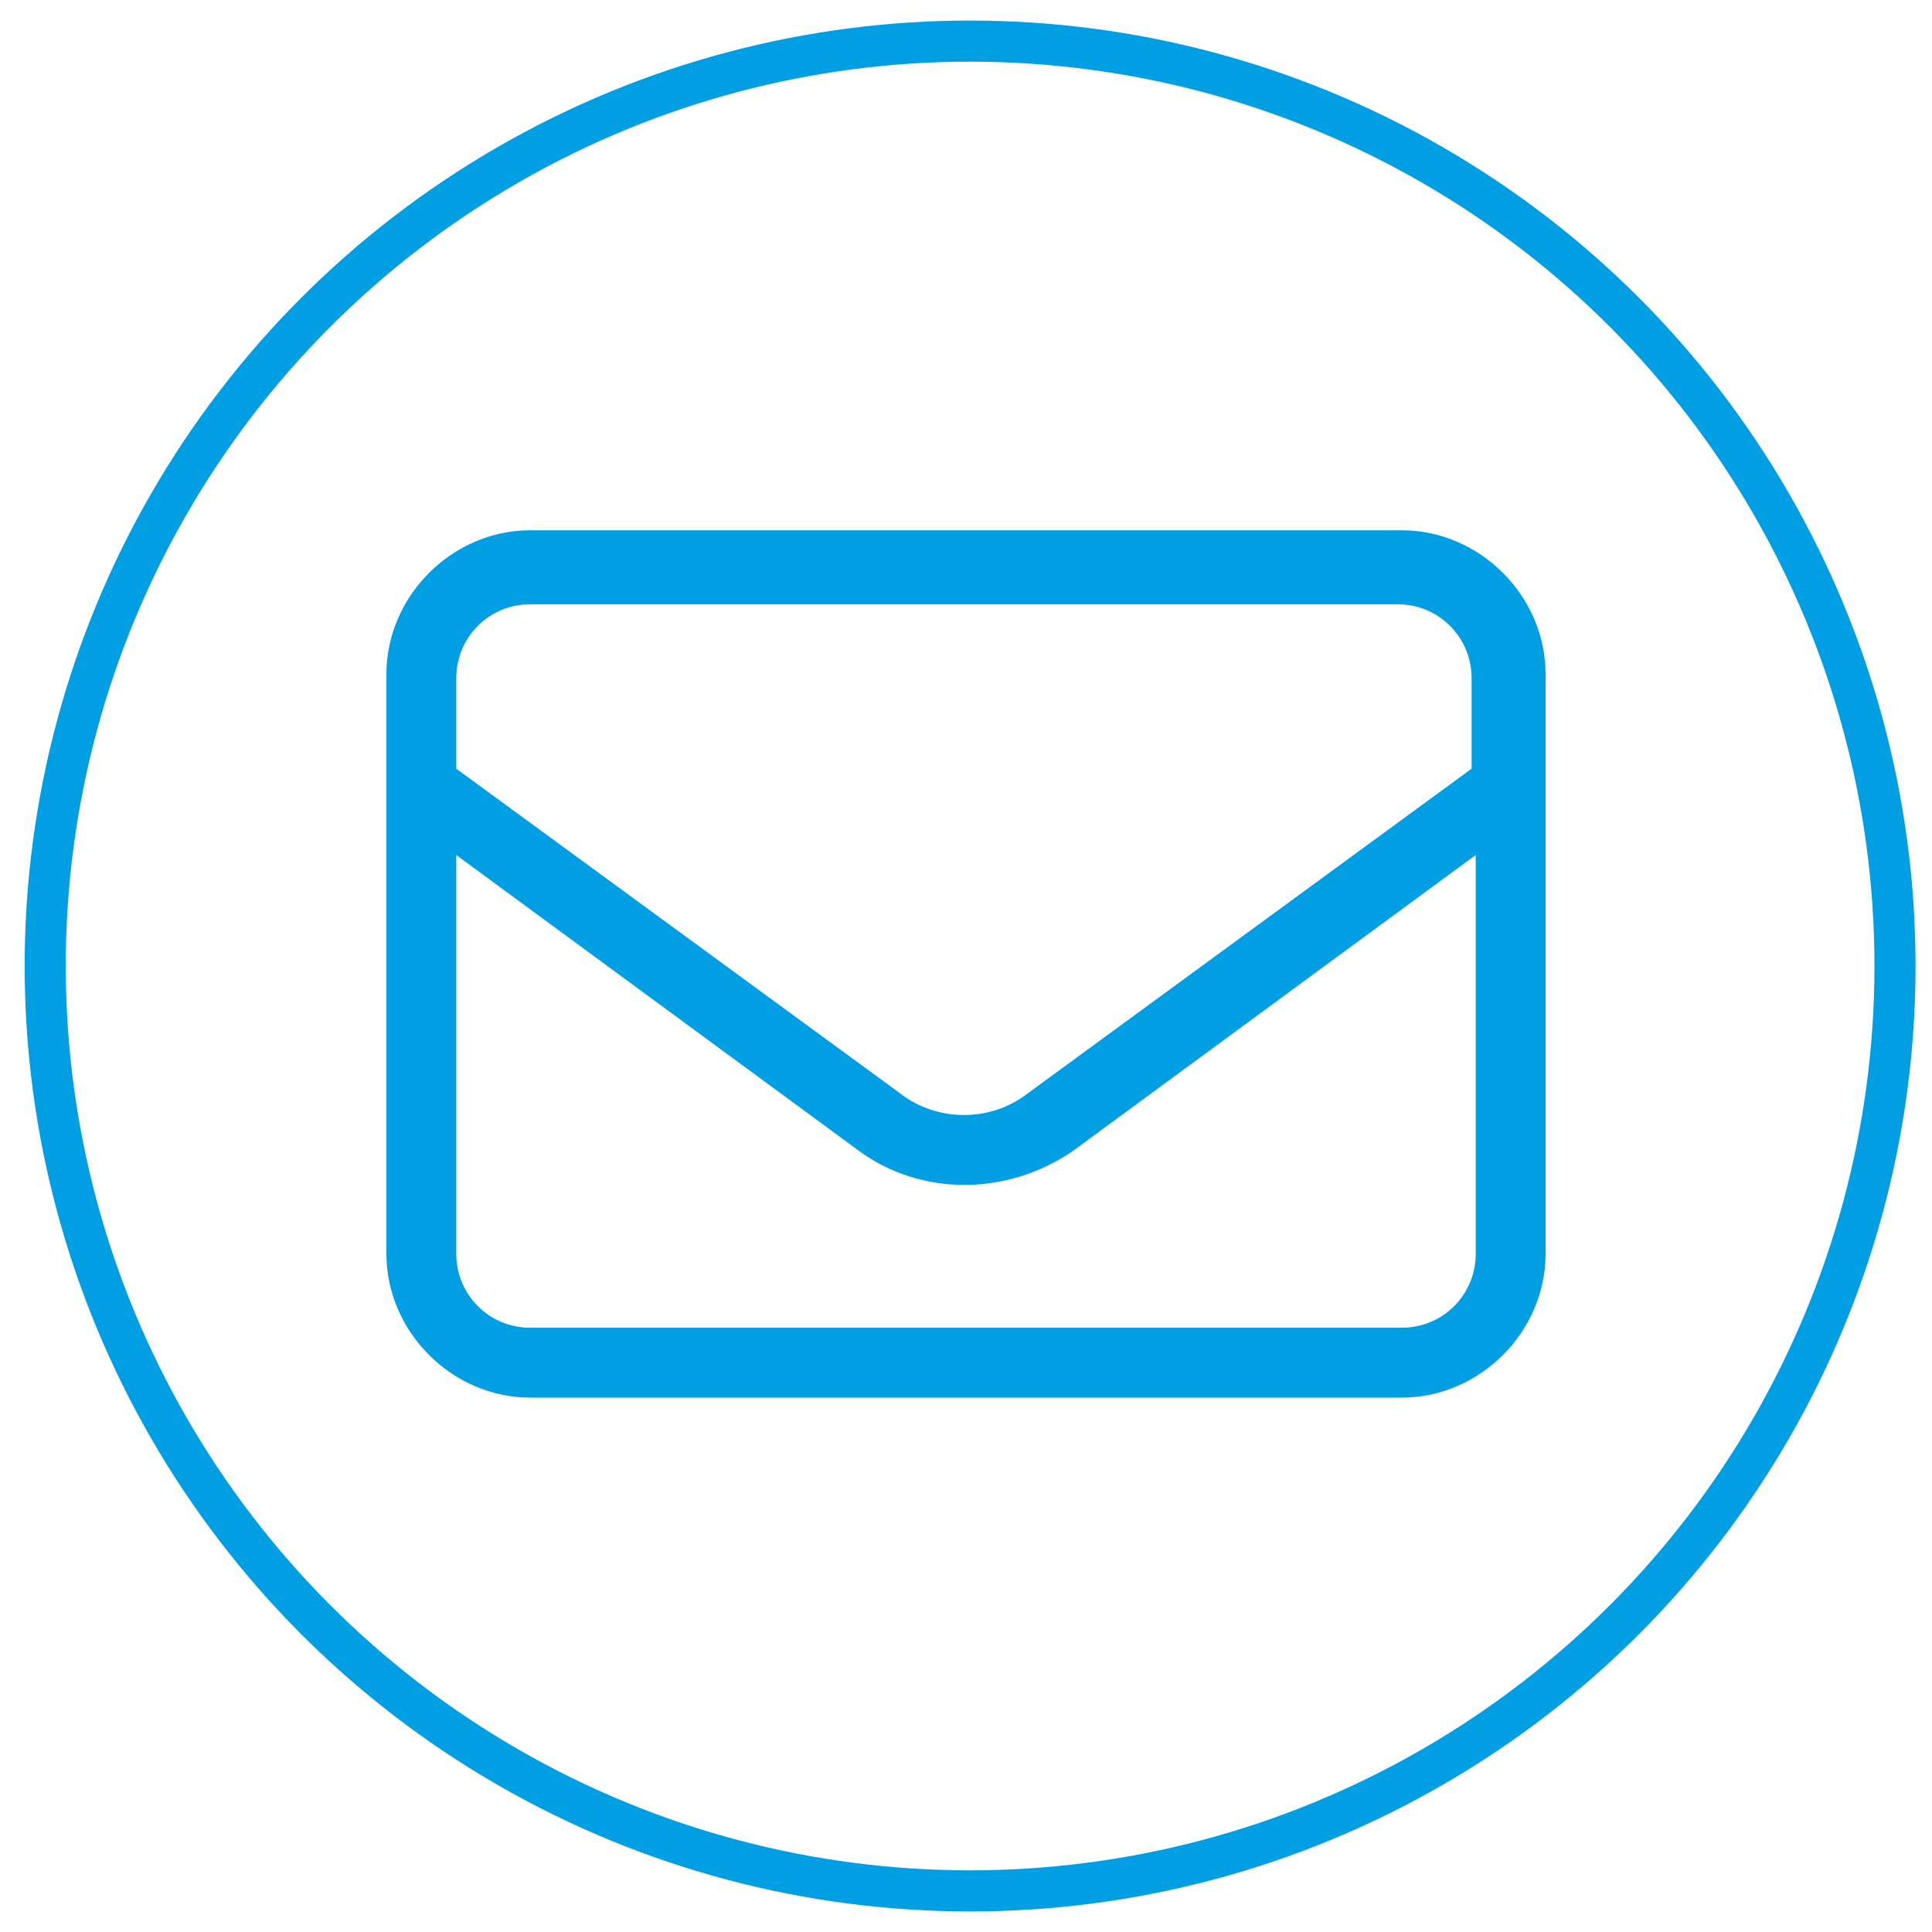
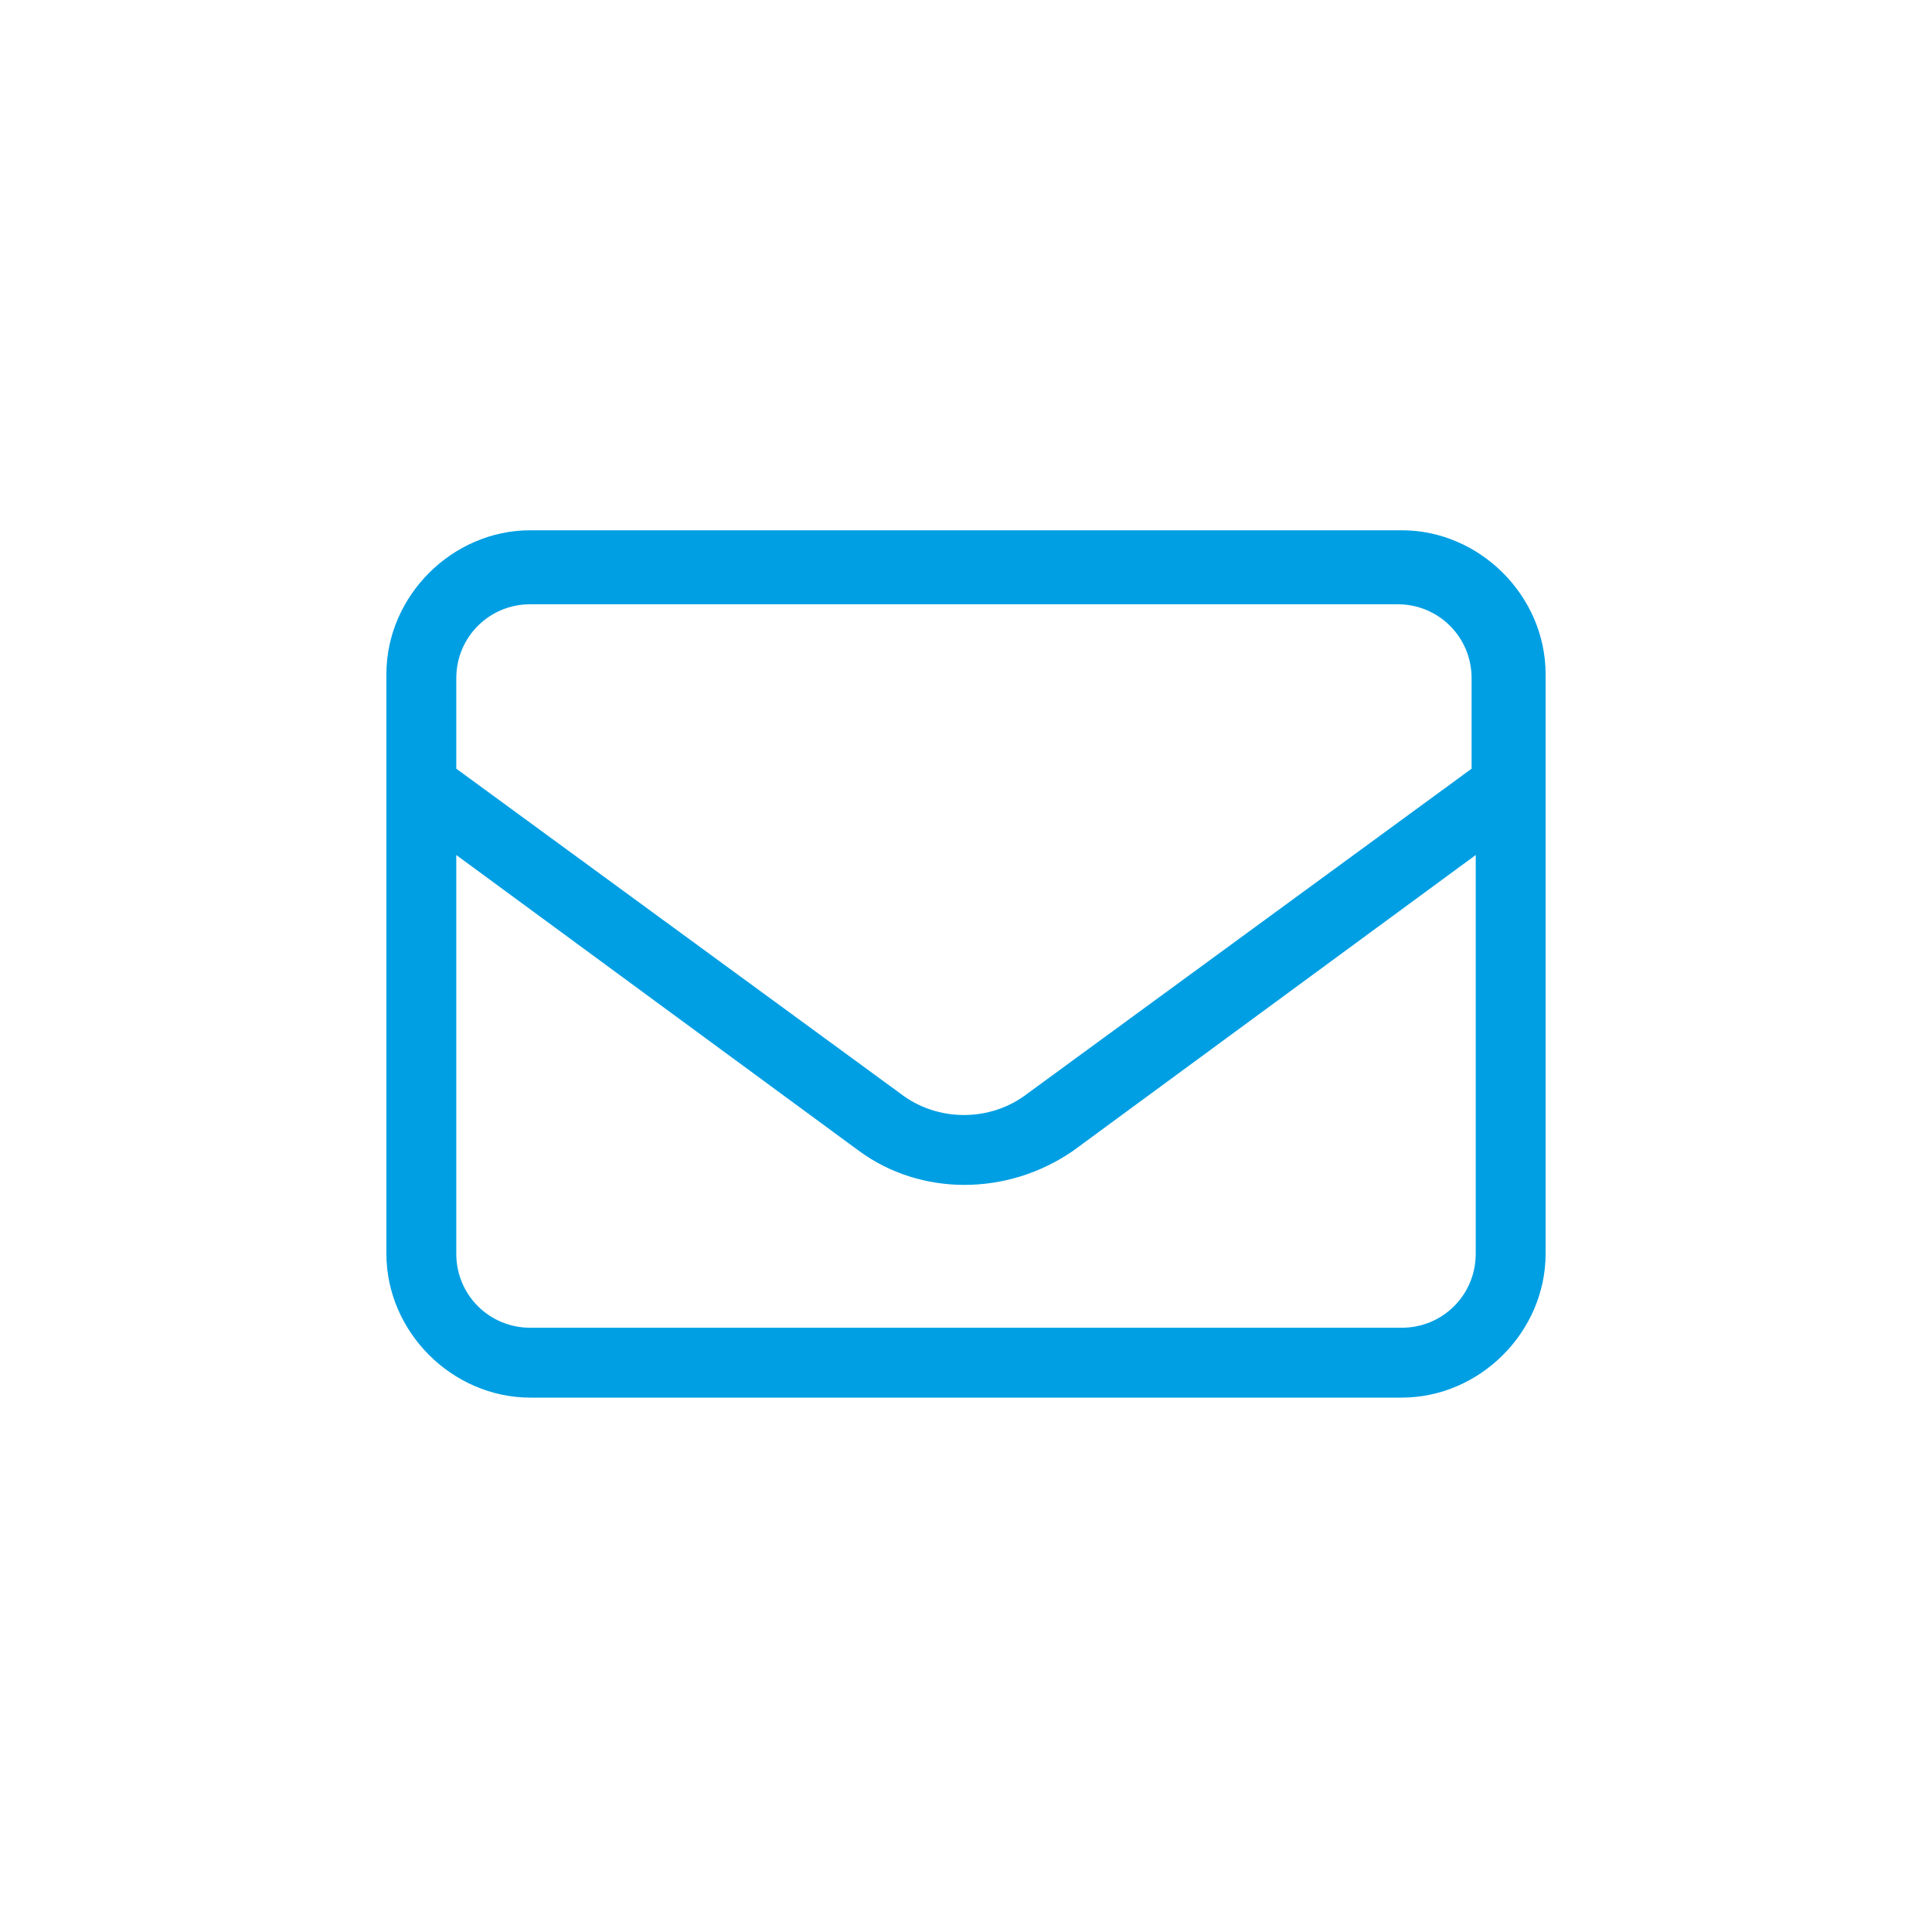
<svg xmlns="http://www.w3.org/2000/svg" version="1.1" id="Livello_1" x="0px" y="0px" viewBox="0 0 47 47" style="enable-background:new 0 0 47 47;" xml:space="preserve">
  <style type="text/css">
	.st0{fill:none;stroke:#009FE3;}
	.st1{fill:#009FE3;}
</style>
-   <circle class="st0" cx="23.6" cy="23.5" r="22.5" />
  <path class="st1" d="M12.9,14.7c-1,0-1.8,0.8-1.8,1.8v2.2l10.8,7.9c0.9,0.7,2.2,0.7,3.1,0l10.8-7.9v-2.2c0-1-0.8-1.8-1.8-1.8H12.9z   M11.1,20.8v9.7c0,1,0.8,1.8,1.8,1.8h21.2c1,0,1.8-0.8,1.8-1.8v-9.7L26.1,28c-1.6,1.1-3.7,1.1-5.2,0L11.1,20.8z M9.4,16.4  c0-1.9,1.6-3.5,3.5-3.5h21.2c1.9,0,3.5,1.6,3.5,3.5v14.1c0,1.9-1.6,3.5-3.5,3.5H12.9c-1.9,0-3.5-1.6-3.5-3.5V16.4z" />
</svg>